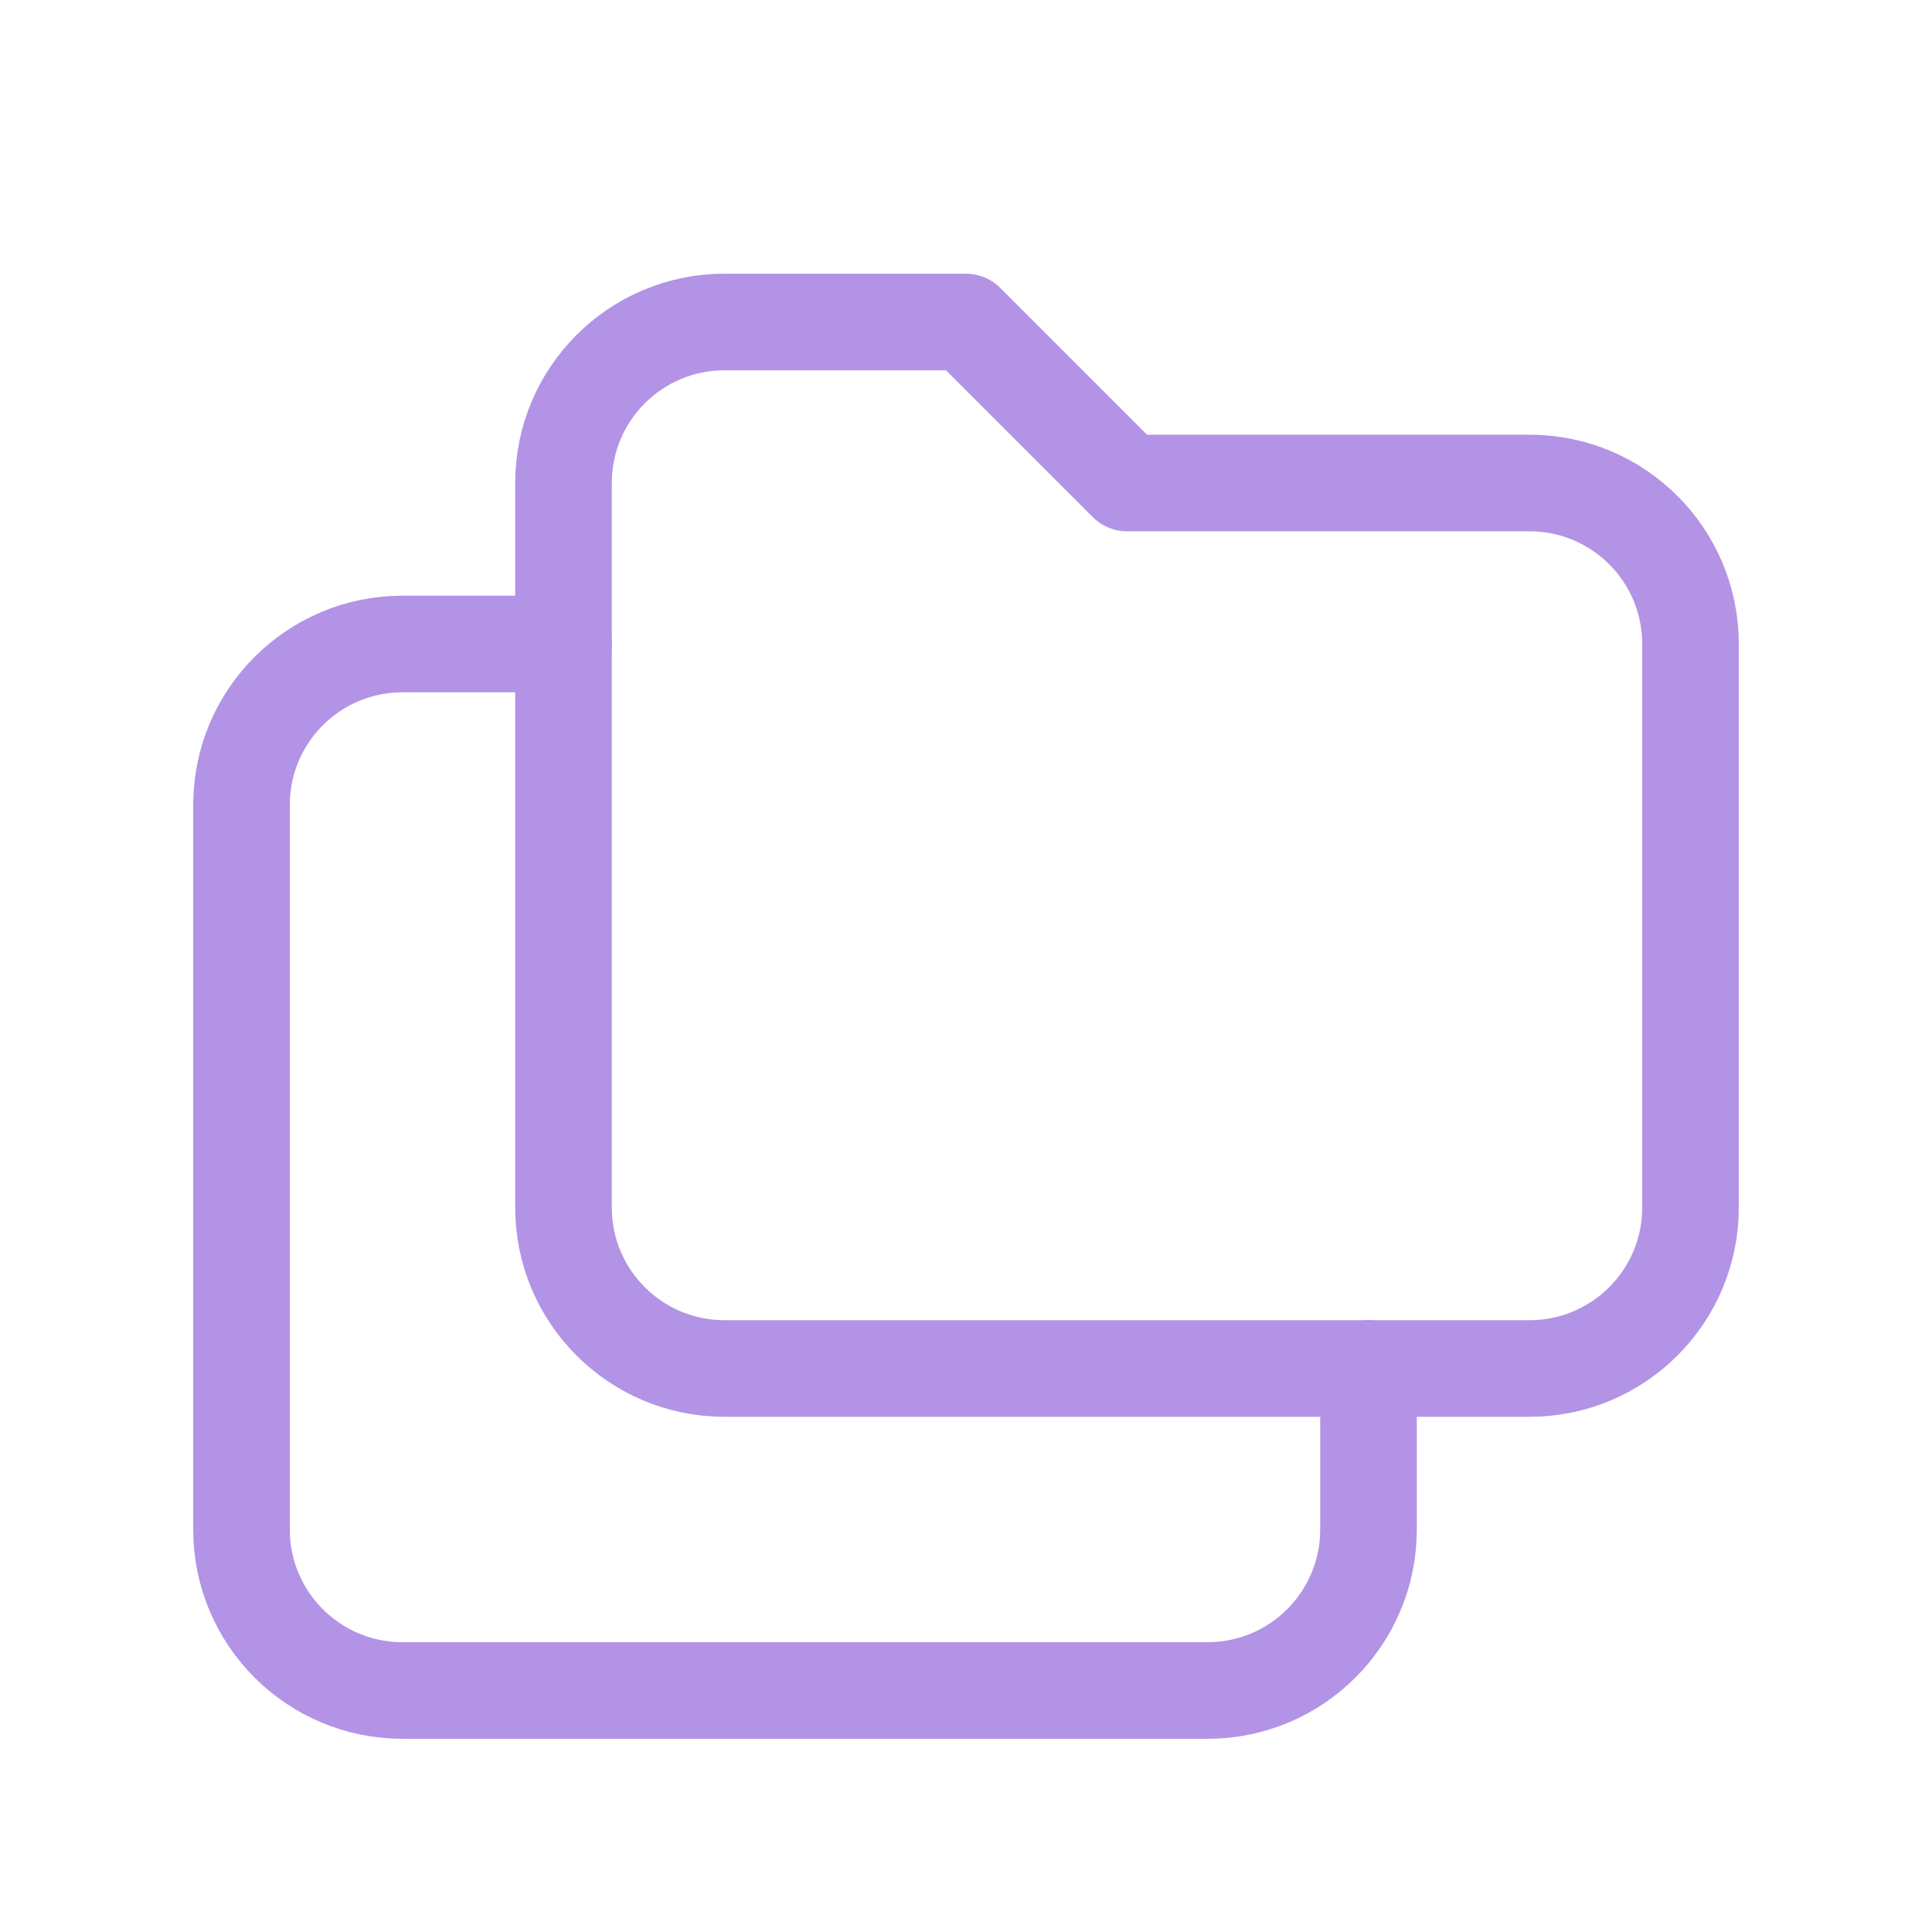
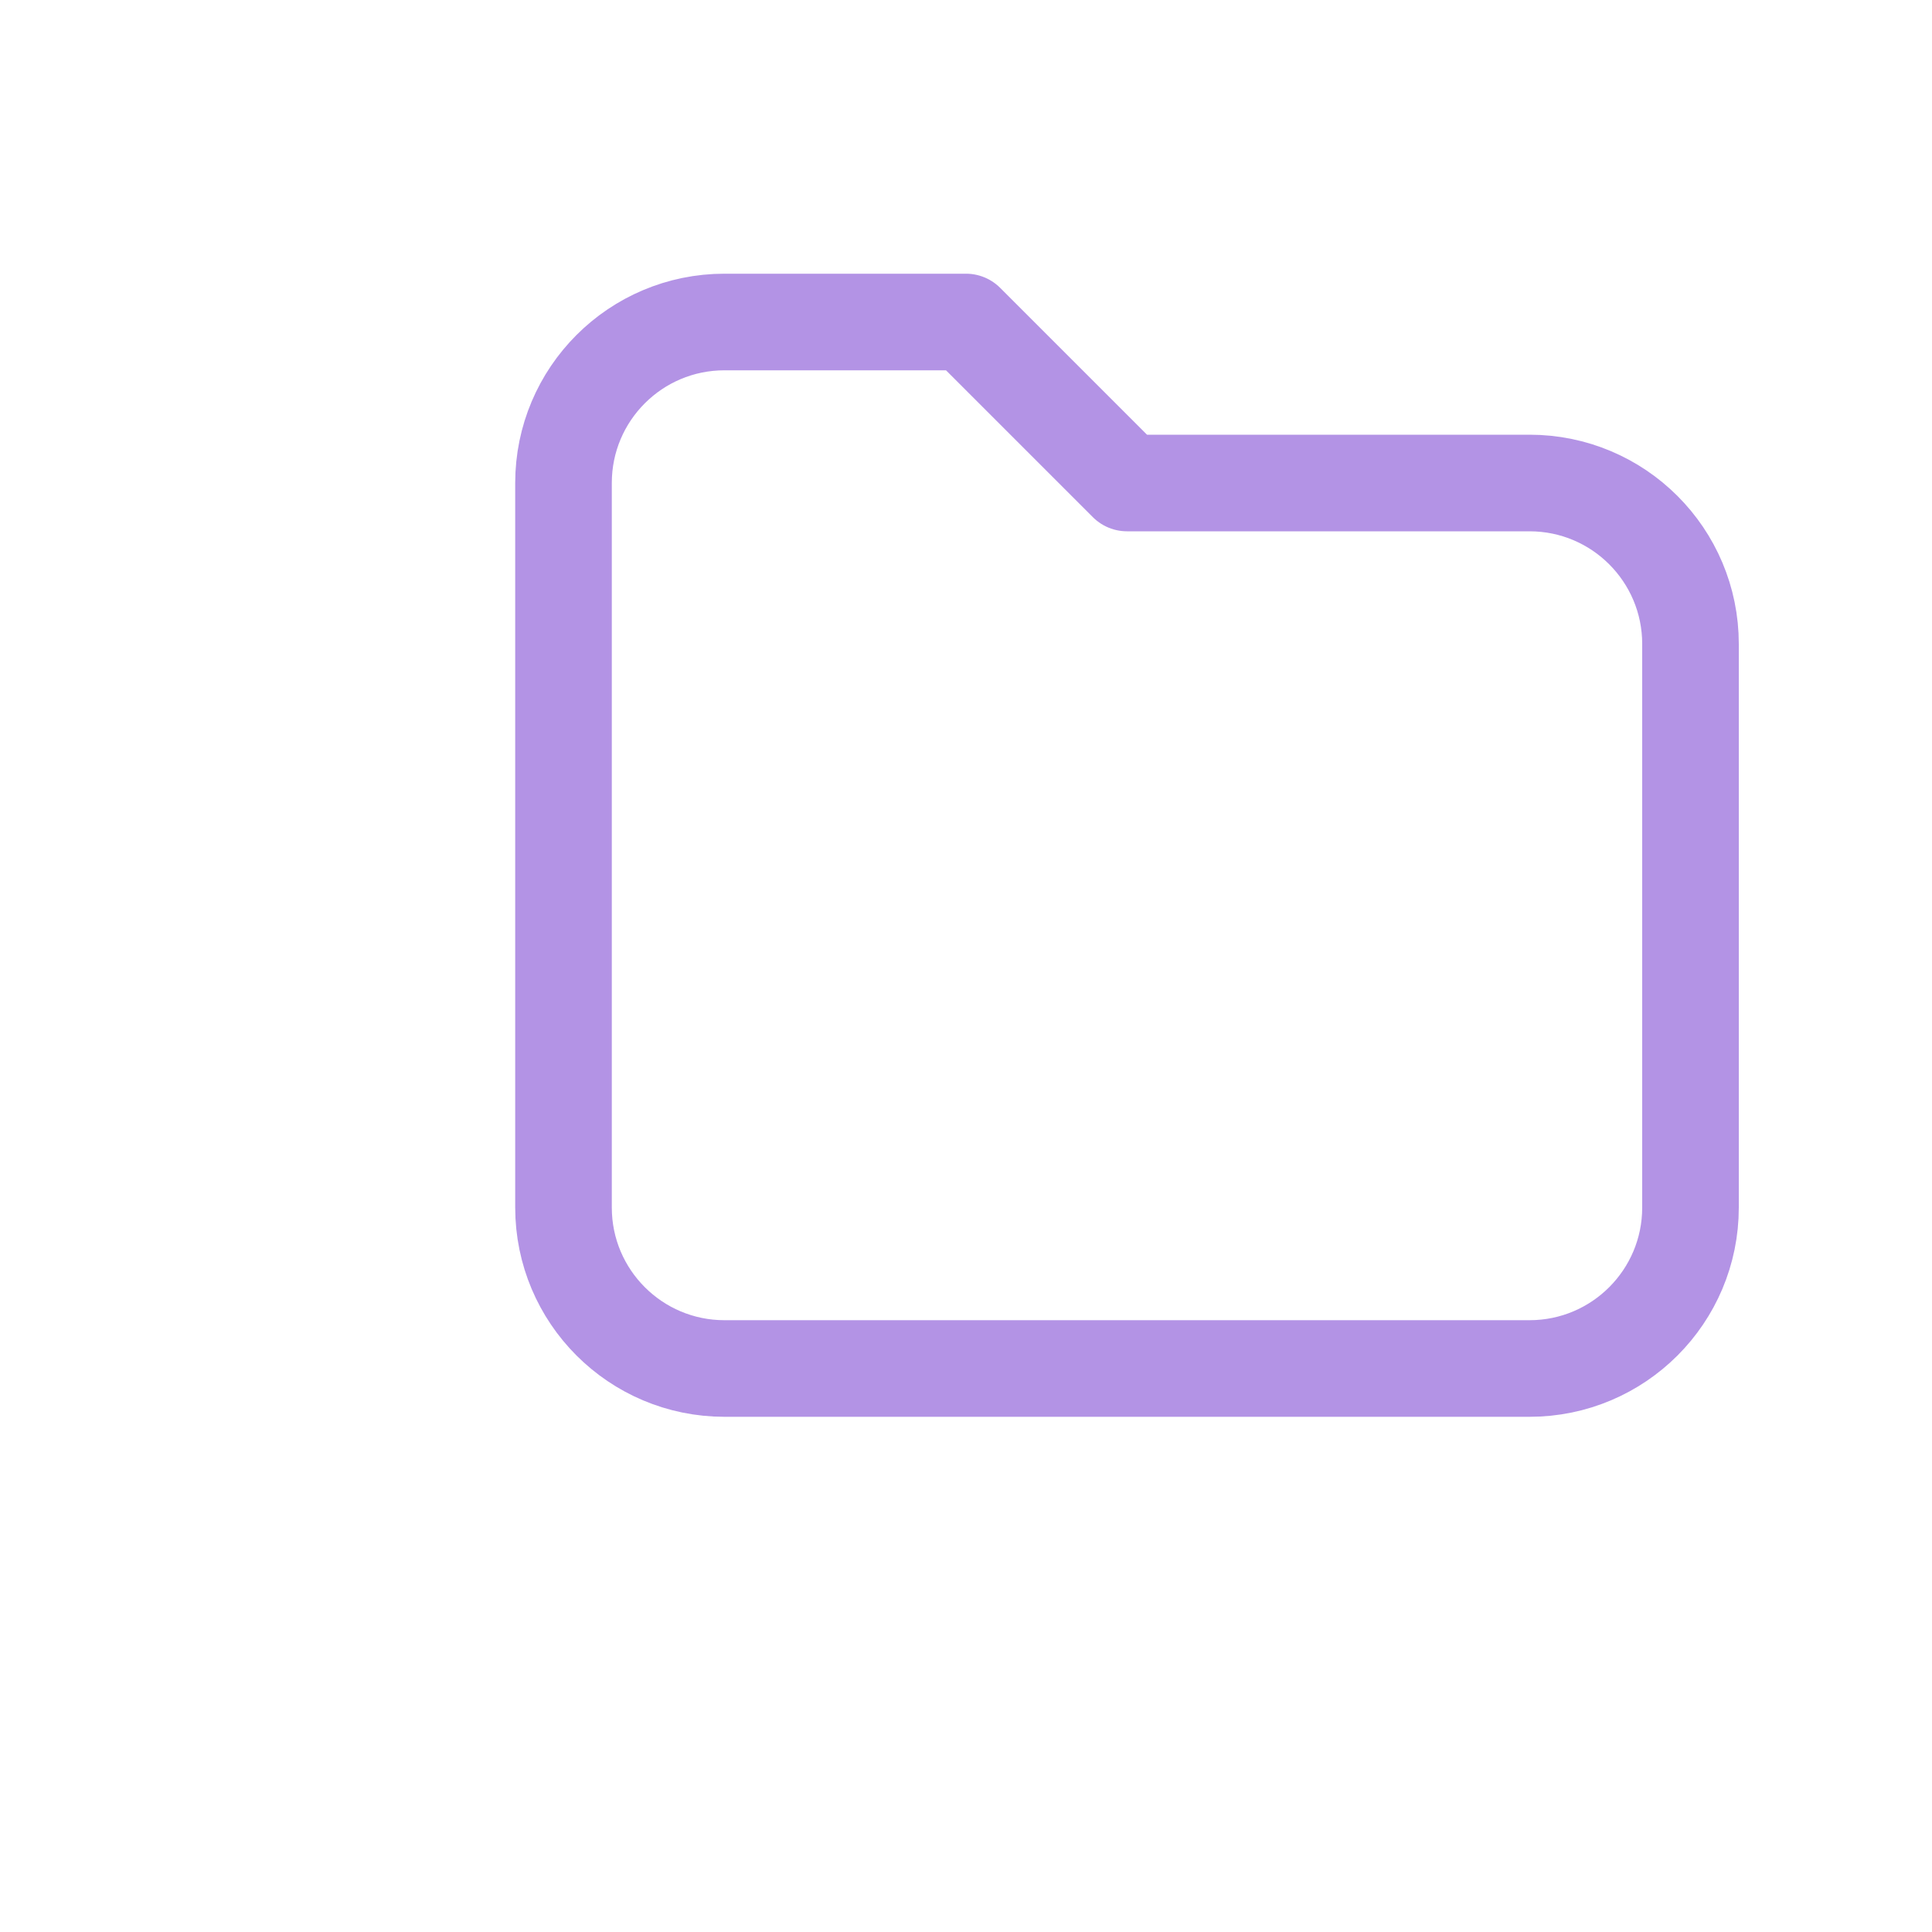
<svg xmlns="http://www.w3.org/2000/svg" width="30" height="30" viewBox="0 0 30 30" fill="none">
  <path d="M11.25 5H15L17.5 7.5H23.75C25.131 7.5 26.25 8.619 26.25 10V18.75C26.25 20.131 25.131 21.25 23.75 21.25H11.25C9.869 21.25 8.75 20.131 8.75 18.75V7.5C8.75 6.119 9.869 5 11.25 5" stroke="#B393E5" stroke-width="1.5" stroke-linecap="round" stroke-linejoin="round" />
-   <path d="M21.25 21.25V23.75C21.25 25.131 20.131 26.25 18.75 26.25H6.25C4.869 26.25 3.75 25.131 3.75 23.75V12.5C3.75 11.119 4.869 10 6.25 10H8.75" stroke="#B393E5" stroke-width="1.5" stroke-linecap="round" stroke-linejoin="round" />
</svg>